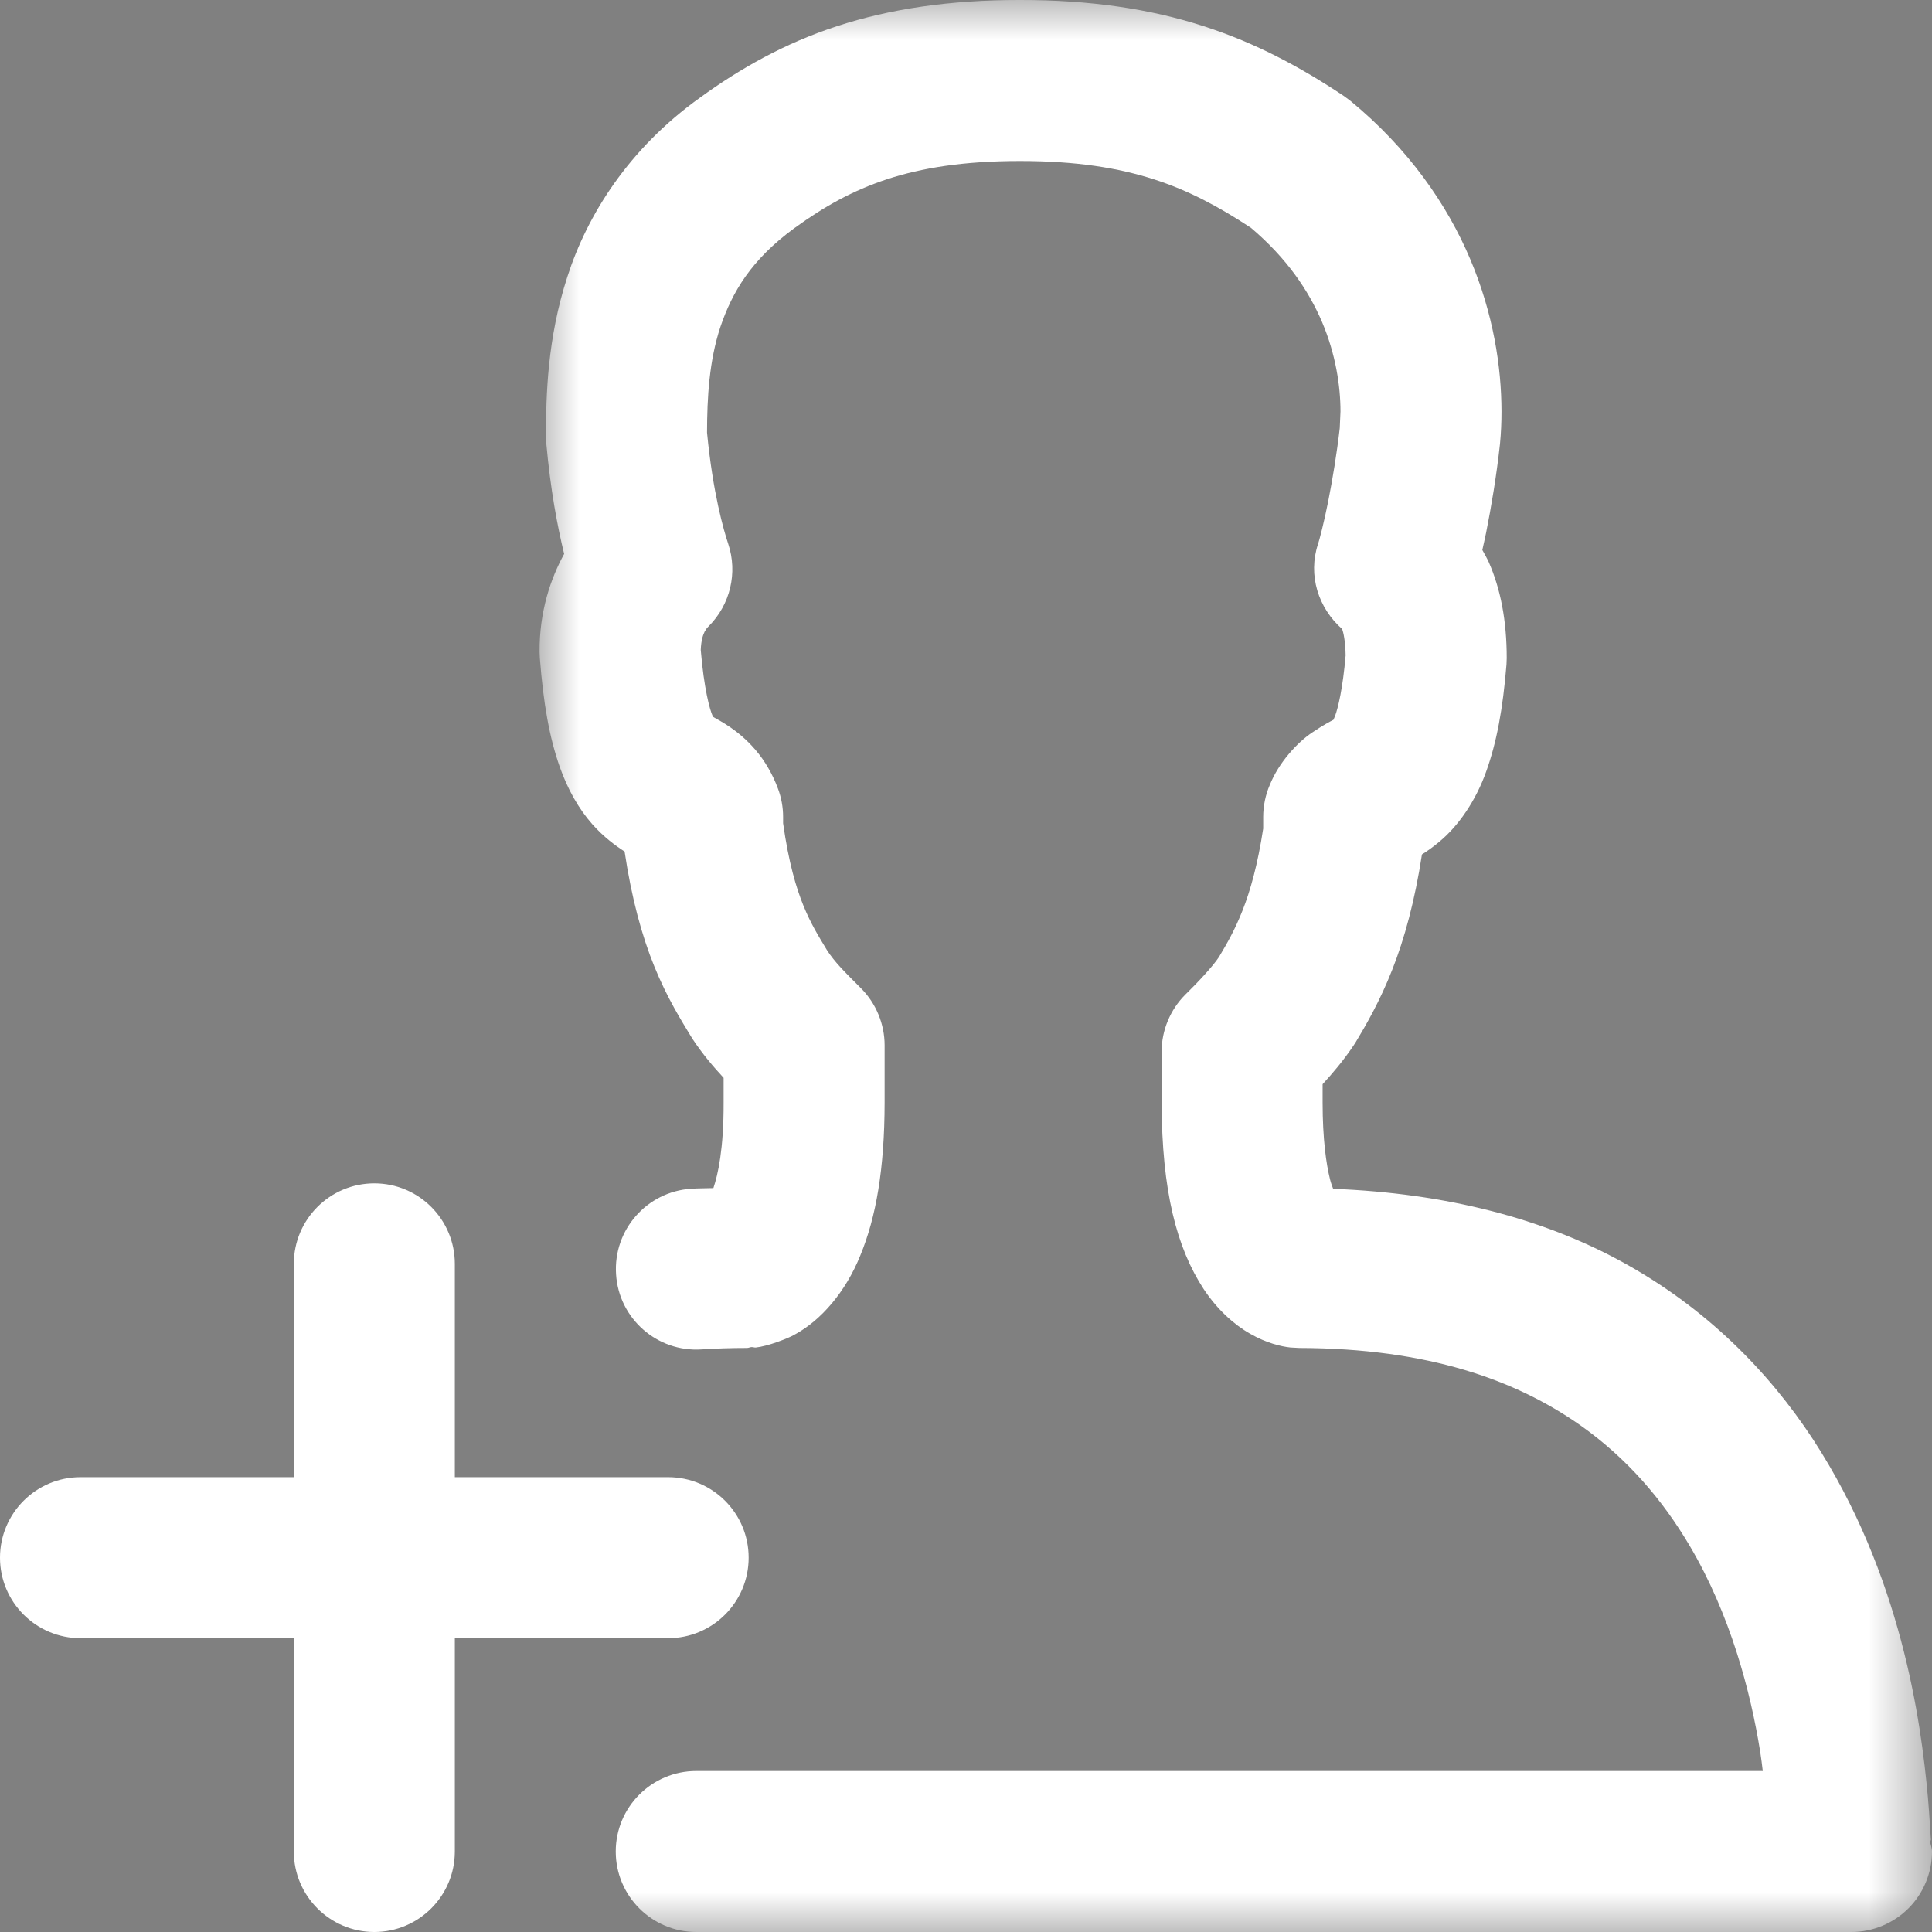
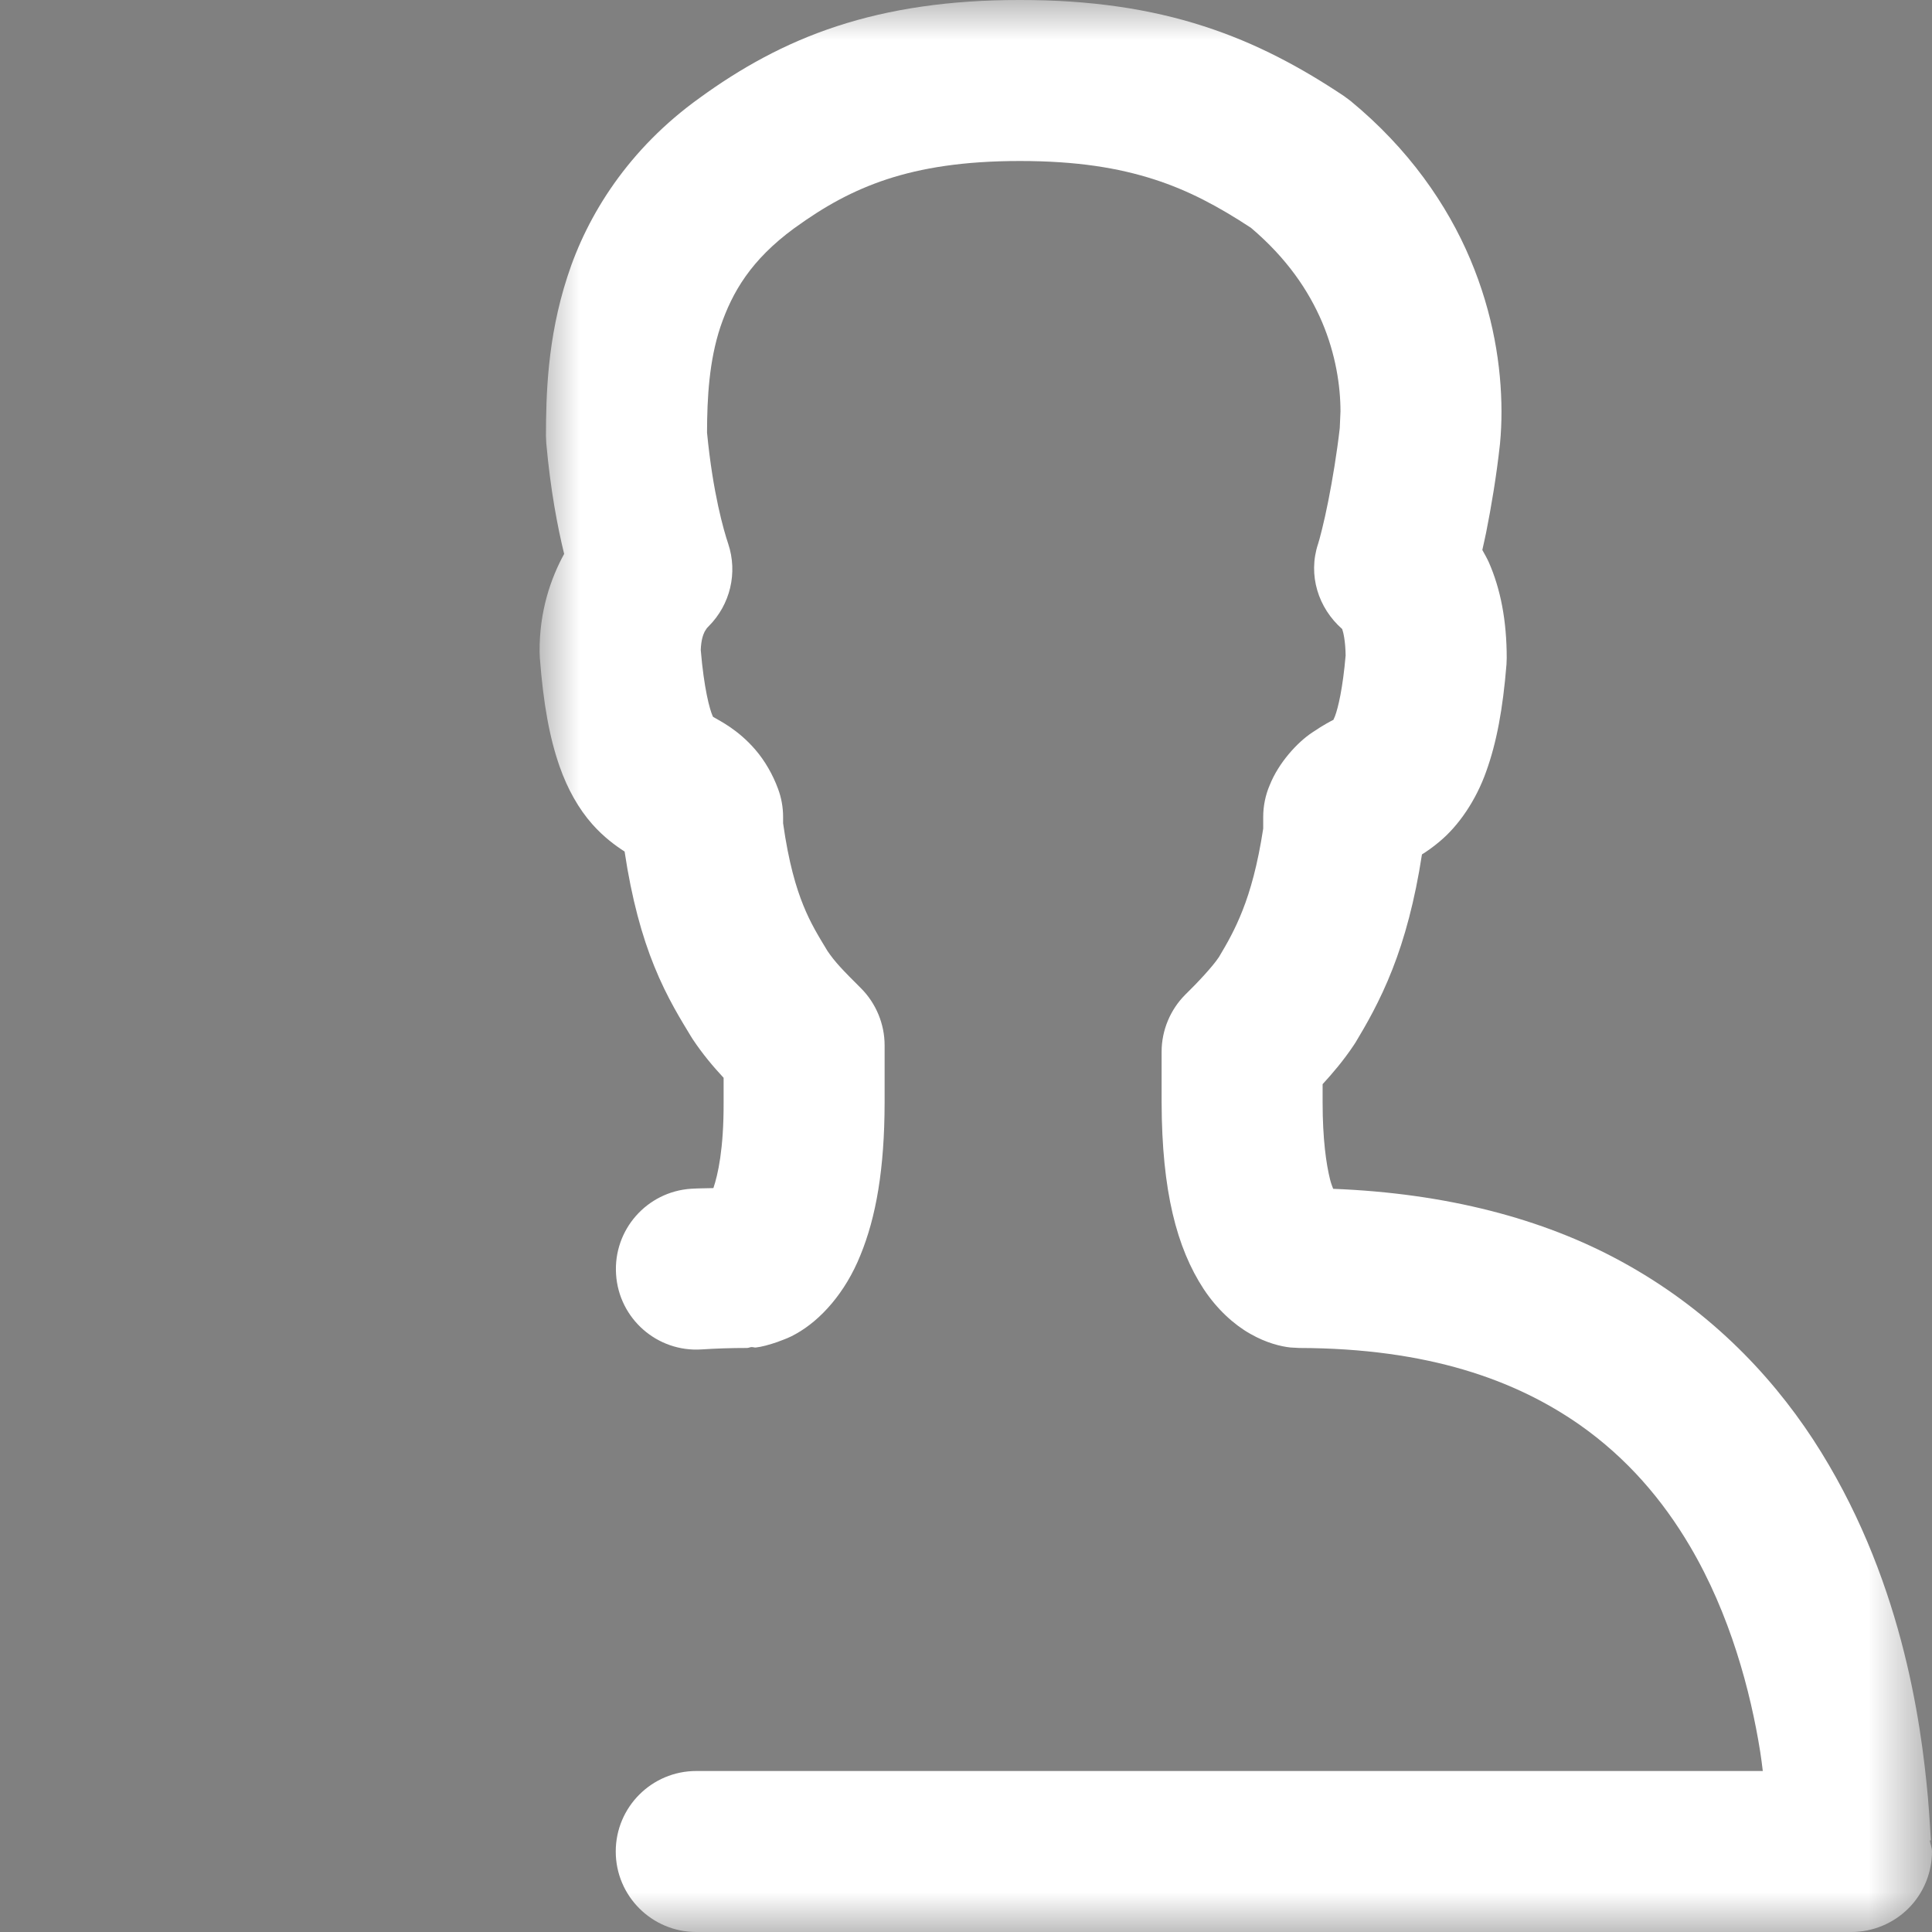
<svg xmlns="http://www.w3.org/2000/svg" xmlns:xlink="http://www.w3.org/1999/xlink" width="24px" height="24px" viewBox="0 0 24 24" version="1.1">
  <rect x="0" y="0" width="24" height="24" fill="#808080" stroke="none" />
  <title>91F57685-62E6-4315-9C14-BF15B7F531EB</title>
  <defs>
    <polygon id="path-1" points="8.8817842e-16 0 17.297 0 17.297 24 8.8817842e-16 24" />
  </defs>
  <g id="Welcome" stroke="none" stroke-width="1" fill="none" fill-rule="evenodd">
    <g id="Front---Horni-lista---neprihlaseny---Desktop-HD" transform="translate(-1118, -20)">
      <g id="create_profile" transform="translate(1118, 20)">
-         <path d="M8.691,1.216 C8.691,1.216 8.692,1.215 8.693,1.215 C8.693,1.215 8.693,1.214 8.694,1.214 L8.691,1.216 Z" id="Fill-1" fill="#000000" />
        <g id="Group-5" transform="translate(6.703, 0)">
          <mask id="mask-2" fill="white">
            <use xlink:href="#path-1" />
          </mask>
          <g id="Clip-4" />
          <path d="M17.27,22.863 L17.284,22.861 L17.283,22.856 C17.278,22.797 17.269,22.589 17.246,22.325 C17.161,21.385 16.918,19.564 15.819,17.88 C15.269,17.041 14.489,16.241 13.428,15.665 C12.464,15.14 11.268,14.823 9.858,14.768 C9.845,14.732 9.833,14.706 9.819,14.65 C9.772,14.461 9.727,14.152 9.727,13.695 L9.727,13.468 C9.851,13.333 9.985,13.176 10.111,12.988 L10.137,12.948 C10.261,12.742 10.438,12.44 10.594,12.041 C10.743,11.663 10.873,11.19 10.961,10.614 C11.025,10.574 11.098,10.523 11.175,10.458 C11.418,10.258 11.633,9.94 11.759,9.584 C11.889,9.223 11.966,8.807 12.011,8.255 L12.014,8.175 C12.014,7.71 11.938,7.316 11.79,6.981 C11.766,6.929 11.738,6.881 11.711,6.832 C11.726,6.76 11.742,6.698 11.758,6.617 C11.822,6.296 11.886,5.917 11.929,5.526 L11.931,5.506 C11.943,5.38 11.949,5.248 11.949,5.111 C11.948,4.555 11.848,3.899 11.561,3.22 C11.275,2.542 10.795,1.847 10.073,1.253 L9.992,1.193 C9.472,0.846 8.907,0.536 8.245,0.324 C7.583,0.11 6.838,-0.001 5.967,1.77635684e-15 C5.097,-0.001 4.352,0.11 3.695,0.325 C3.038,0.539 2.482,0.857 1.99,1.215 C1.106,1.848 0.591,2.672 0.345,3.438 C0.095,4.206 0.08,4.914 0.079,5.416 L0.083,5.506 C0.136,6.091 0.222,6.54 0.305,6.881 C0.141,7.18 -0.004,7.591 8.8817842e-16,8.097 L0.003,8.173 C0.047,8.74 0.122,9.163 0.251,9.528 C0.347,9.8 0.483,10.045 0.656,10.24 C0.797,10.399 0.944,10.506 1.056,10.578 C1.144,11.166 1.273,11.631 1.424,12.002 C1.585,12.401 1.769,12.689 1.877,12.869 L1.902,12.909 C2.028,13.098 2.156,13.249 2.286,13.389 L2.286,13.695 C2.288,14.275 2.215,14.593 2.159,14.759 C2.068,14.762 1.973,14.761 1.883,14.767 C1.332,14.803 0.914,15.278 0.95,15.83 C0.985,16.381 1.461,16.799 2.012,16.763 C2.193,16.751 2.381,16.745 2.577,16.745 C2.596,16.745 2.612,16.735 2.632,16.734 C2.651,16.733 2.668,16.741 2.687,16.739 C2.755,16.732 2.853,16.706 2.962,16.668 C2.965,16.666 2.967,16.665 2.971,16.664 C3.039,16.639 3.109,16.614 3.186,16.569 C3.492,16.398 3.799,16.058 3.986,15.591 C4.179,15.121 4.285,14.523 4.286,13.695 L4.286,12.985 C4.286,12.722 4.18,12.465 3.994,12.278 C3.758,12.043 3.669,11.95 3.576,11.813 C3.456,11.615 3.367,11.47 3.277,11.249 C3.187,11.028 3.094,10.716 3.025,10.227 L3.025,10.147 C3.025,10.028 3.003,9.907 2.961,9.796 C2.897,9.623 2.8,9.452 2.68,9.313 C2.466,9.064 2.24,8.956 2.169,8.913 L2.154,8.904 L2.15,8.895 C2.113,8.814 2.042,8.553 2.002,8.074 C2.007,7.947 2.032,7.884 2.051,7.845 L2.078,7.803 L2.101,7.779 C2.369,7.51 2.463,7.115 2.343,6.755 C2.287,6.587 2.153,6.128 2.08,5.374 C2.081,4.941 2.106,4.483 2.246,4.061 C2.394,3.626 2.628,3.228 3.162,2.836 L3.165,2.834 C3.54,2.562 3.89,2.367 4.317,2.226 C4.744,2.087 5.261,2 5.967,2 C6.674,2 7.191,2.086 7.633,2.228 C8.059,2.365 8.429,2.562 8.837,2.83 C9.284,3.209 9.553,3.61 9.72,4 C9.89,4.401 9.949,4.796 9.949,5.111 L9.94,5.318 C9.904,5.632 9.85,5.958 9.797,6.225 C9.745,6.49 9.684,6.719 9.671,6.755 C9.541,7.145 9.674,7.554 9.97,7.814 C9.985,7.856 10.01,7.962 10.013,8.142 C9.978,8.548 9.92,8.792 9.881,8.896 L9.861,8.942 C9.825,8.961 9.748,8.998 9.597,9.1 C9.414,9.221 9.181,9.474 9.07,9.753 C9.017,9.875 8.989,10.014 8.989,10.147 L8.989,10.293 C8.92,10.745 8.828,11.068 8.733,11.308 C8.639,11.547 8.544,11.713 8.439,11.889 C8.361,12.007 8.171,12.21 8.02,12.357 C7.834,12.543 7.727,12.801 7.727,13.064 L7.727,13.695 C7.73,14.796 7.915,15.503 8.25,16.014 C8.417,16.266 8.626,16.455 8.828,16.569 C9.03,16.685 9.214,16.727 9.327,16.739 L9.437,16.745 C11.043,16.749 12.125,17.145 12.918,17.698 C13.512,18.115 13.952,18.635 14.288,19.204 C14.791,20.055 15.044,21.014 15.163,21.761 C15.177,21.848 15.185,21.919 15.195,22 L1.946,22 C1.394,22 0.946,22.448 0.946,23 C0.946,23.552 1.394,24 1.946,24 L16.297,24 C16.561,24 16.818,23.893 17.004,23.707 C17.191,23.521 17.297,23.263 17.297,23 C17.297,22.953 17.276,22.909 17.27,22.863 L17.27,22.863 Z" id="Fill-3" fill="#FFFFFF" mask="url(#mask-2)" />
        </g>
-         <path d="M8.3,20.35 C8.852,20.35 9.3,19.902 9.3,19.35 C9.3,18.798 8.852,18.35 8.3,18.35 L5.65,18.35 L5.65,15.7 C5.65,15.148 5.202,14.7 4.65,14.7 C4.098,14.7 3.65,15.148 3.65,15.7 L3.65,18.35 L1,18.35 C0.448,18.35 0,18.798 0,19.35 C0,19.902 0.448,20.35 1,20.35 L3.65,20.35 L3.65,23 C3.65,23.552 4.098,24 4.65,24 C5.202,24 5.65,23.552 5.65,23 L5.65,20.35 L8.3,20.35 Z" id="Fill-6" fill="#FFFFFF" />
      </g>
    </g>
  </g>
</svg>